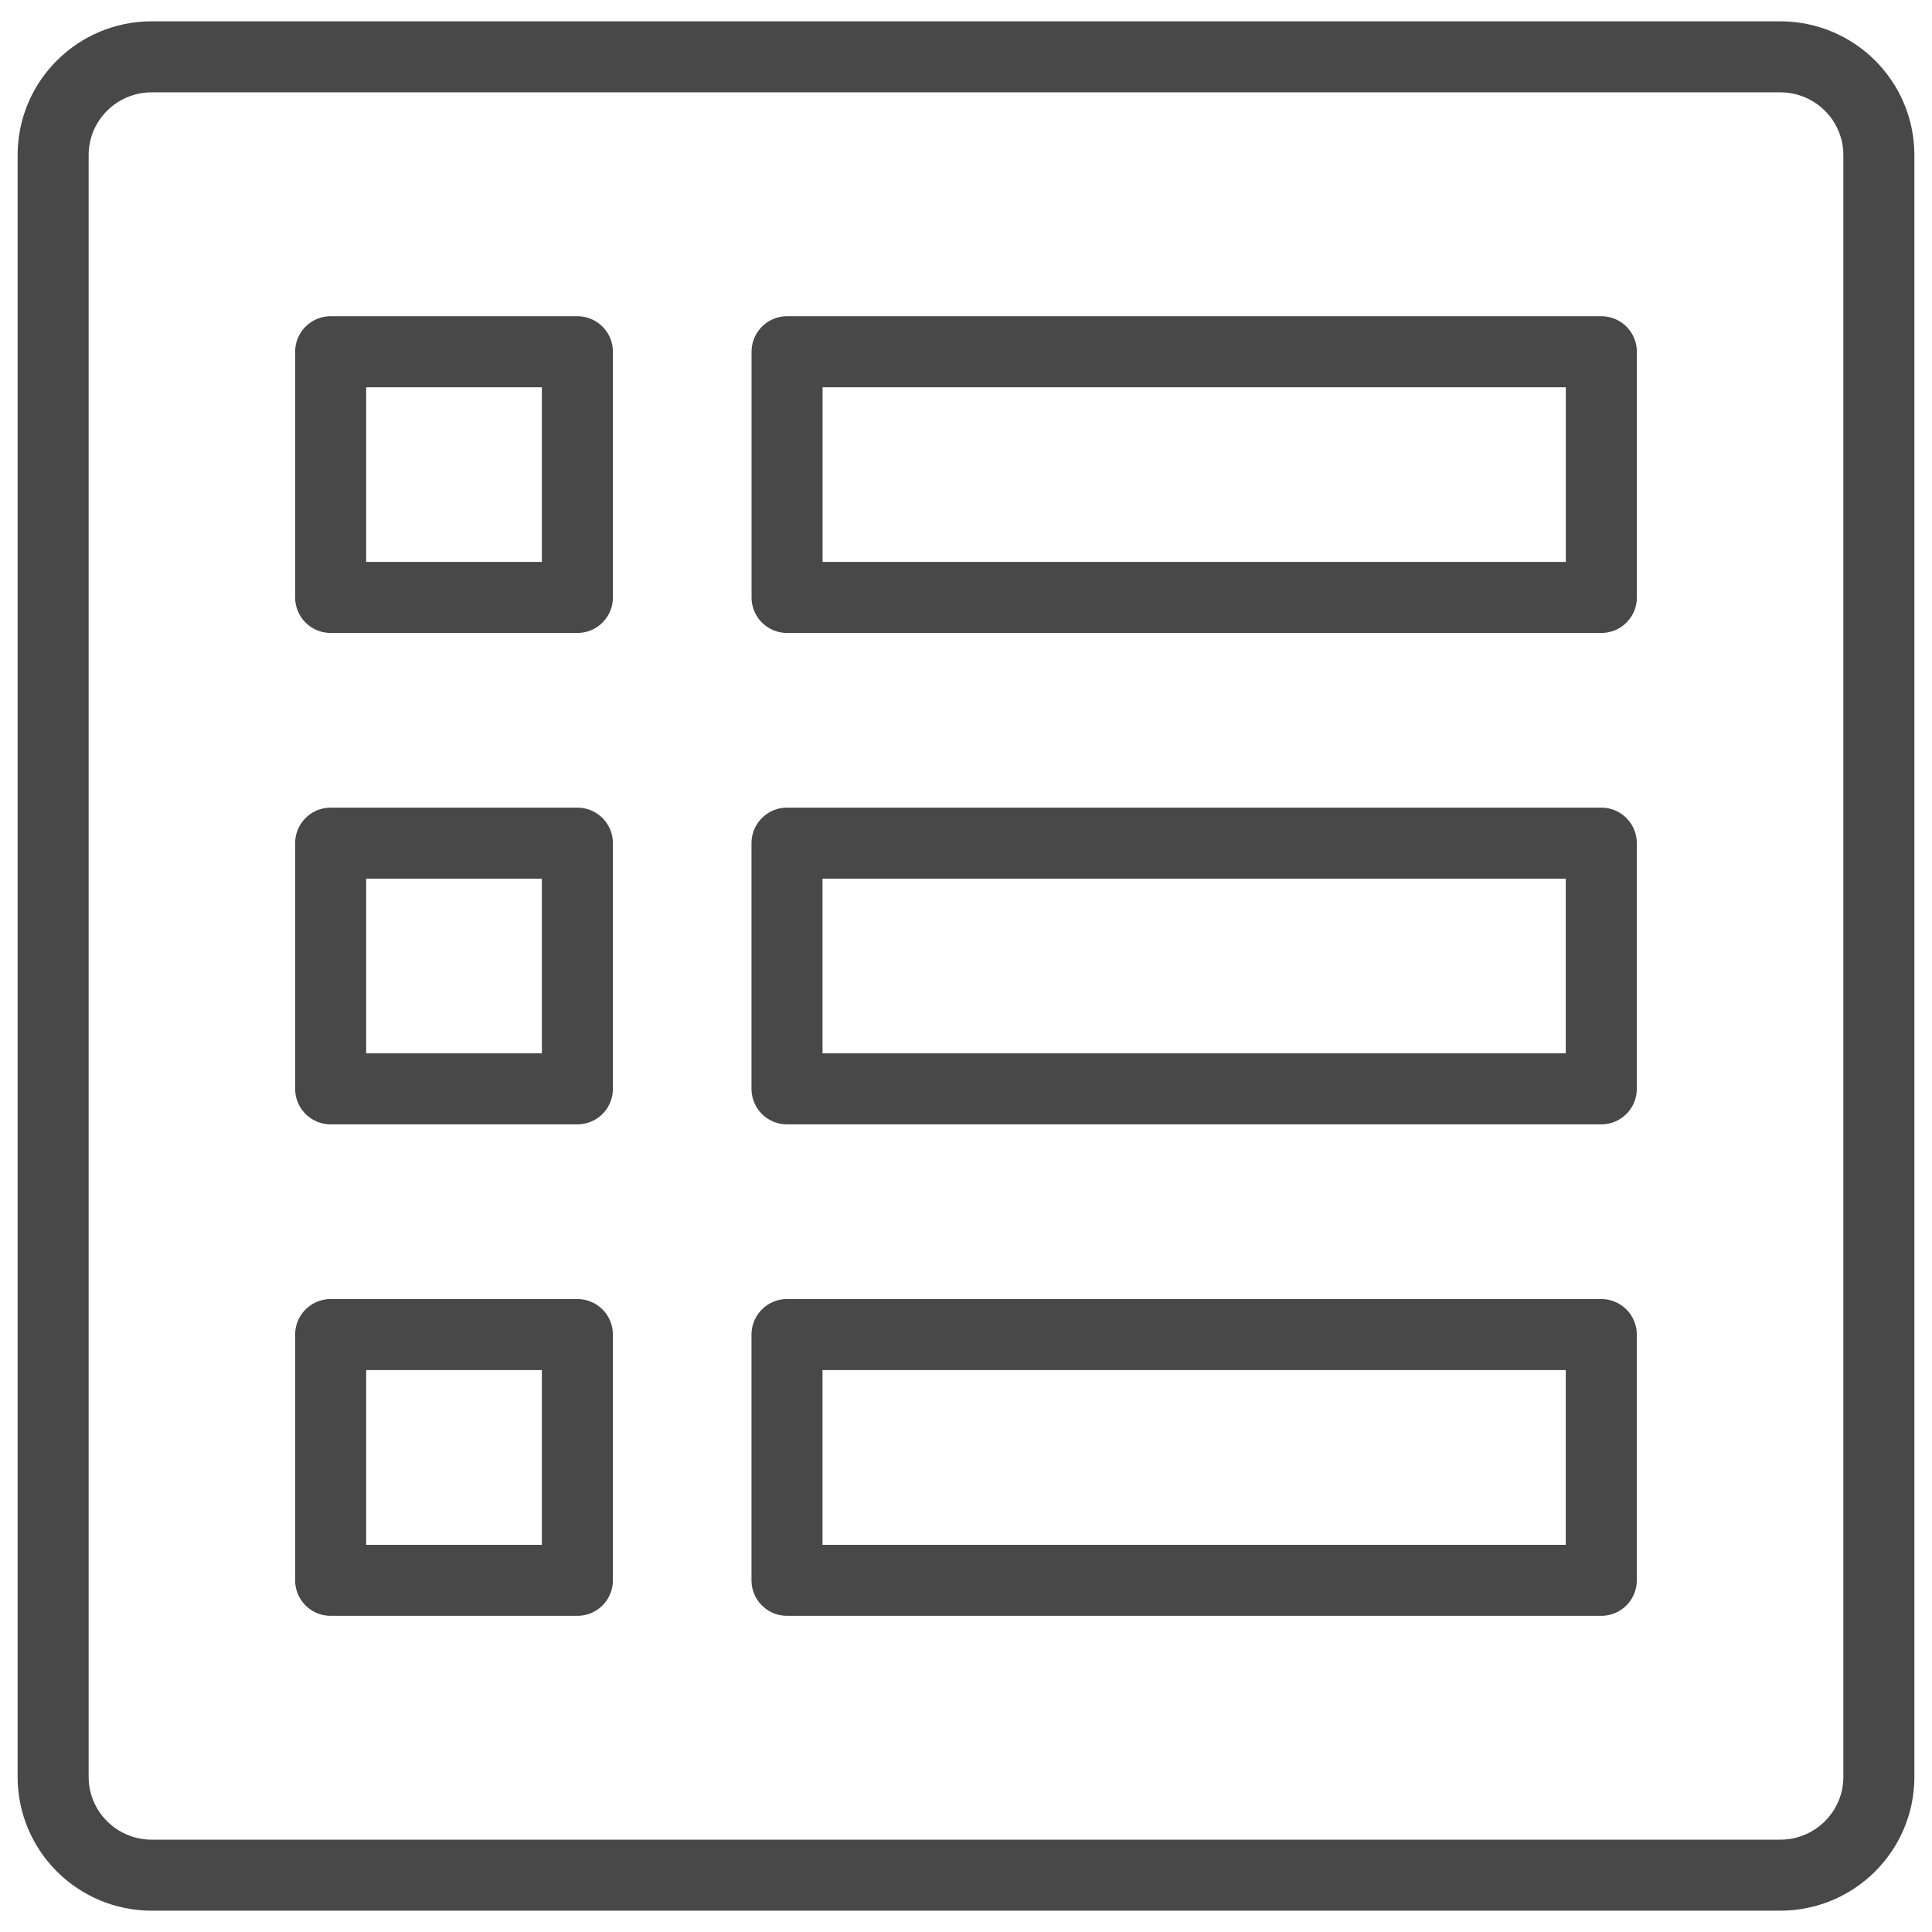
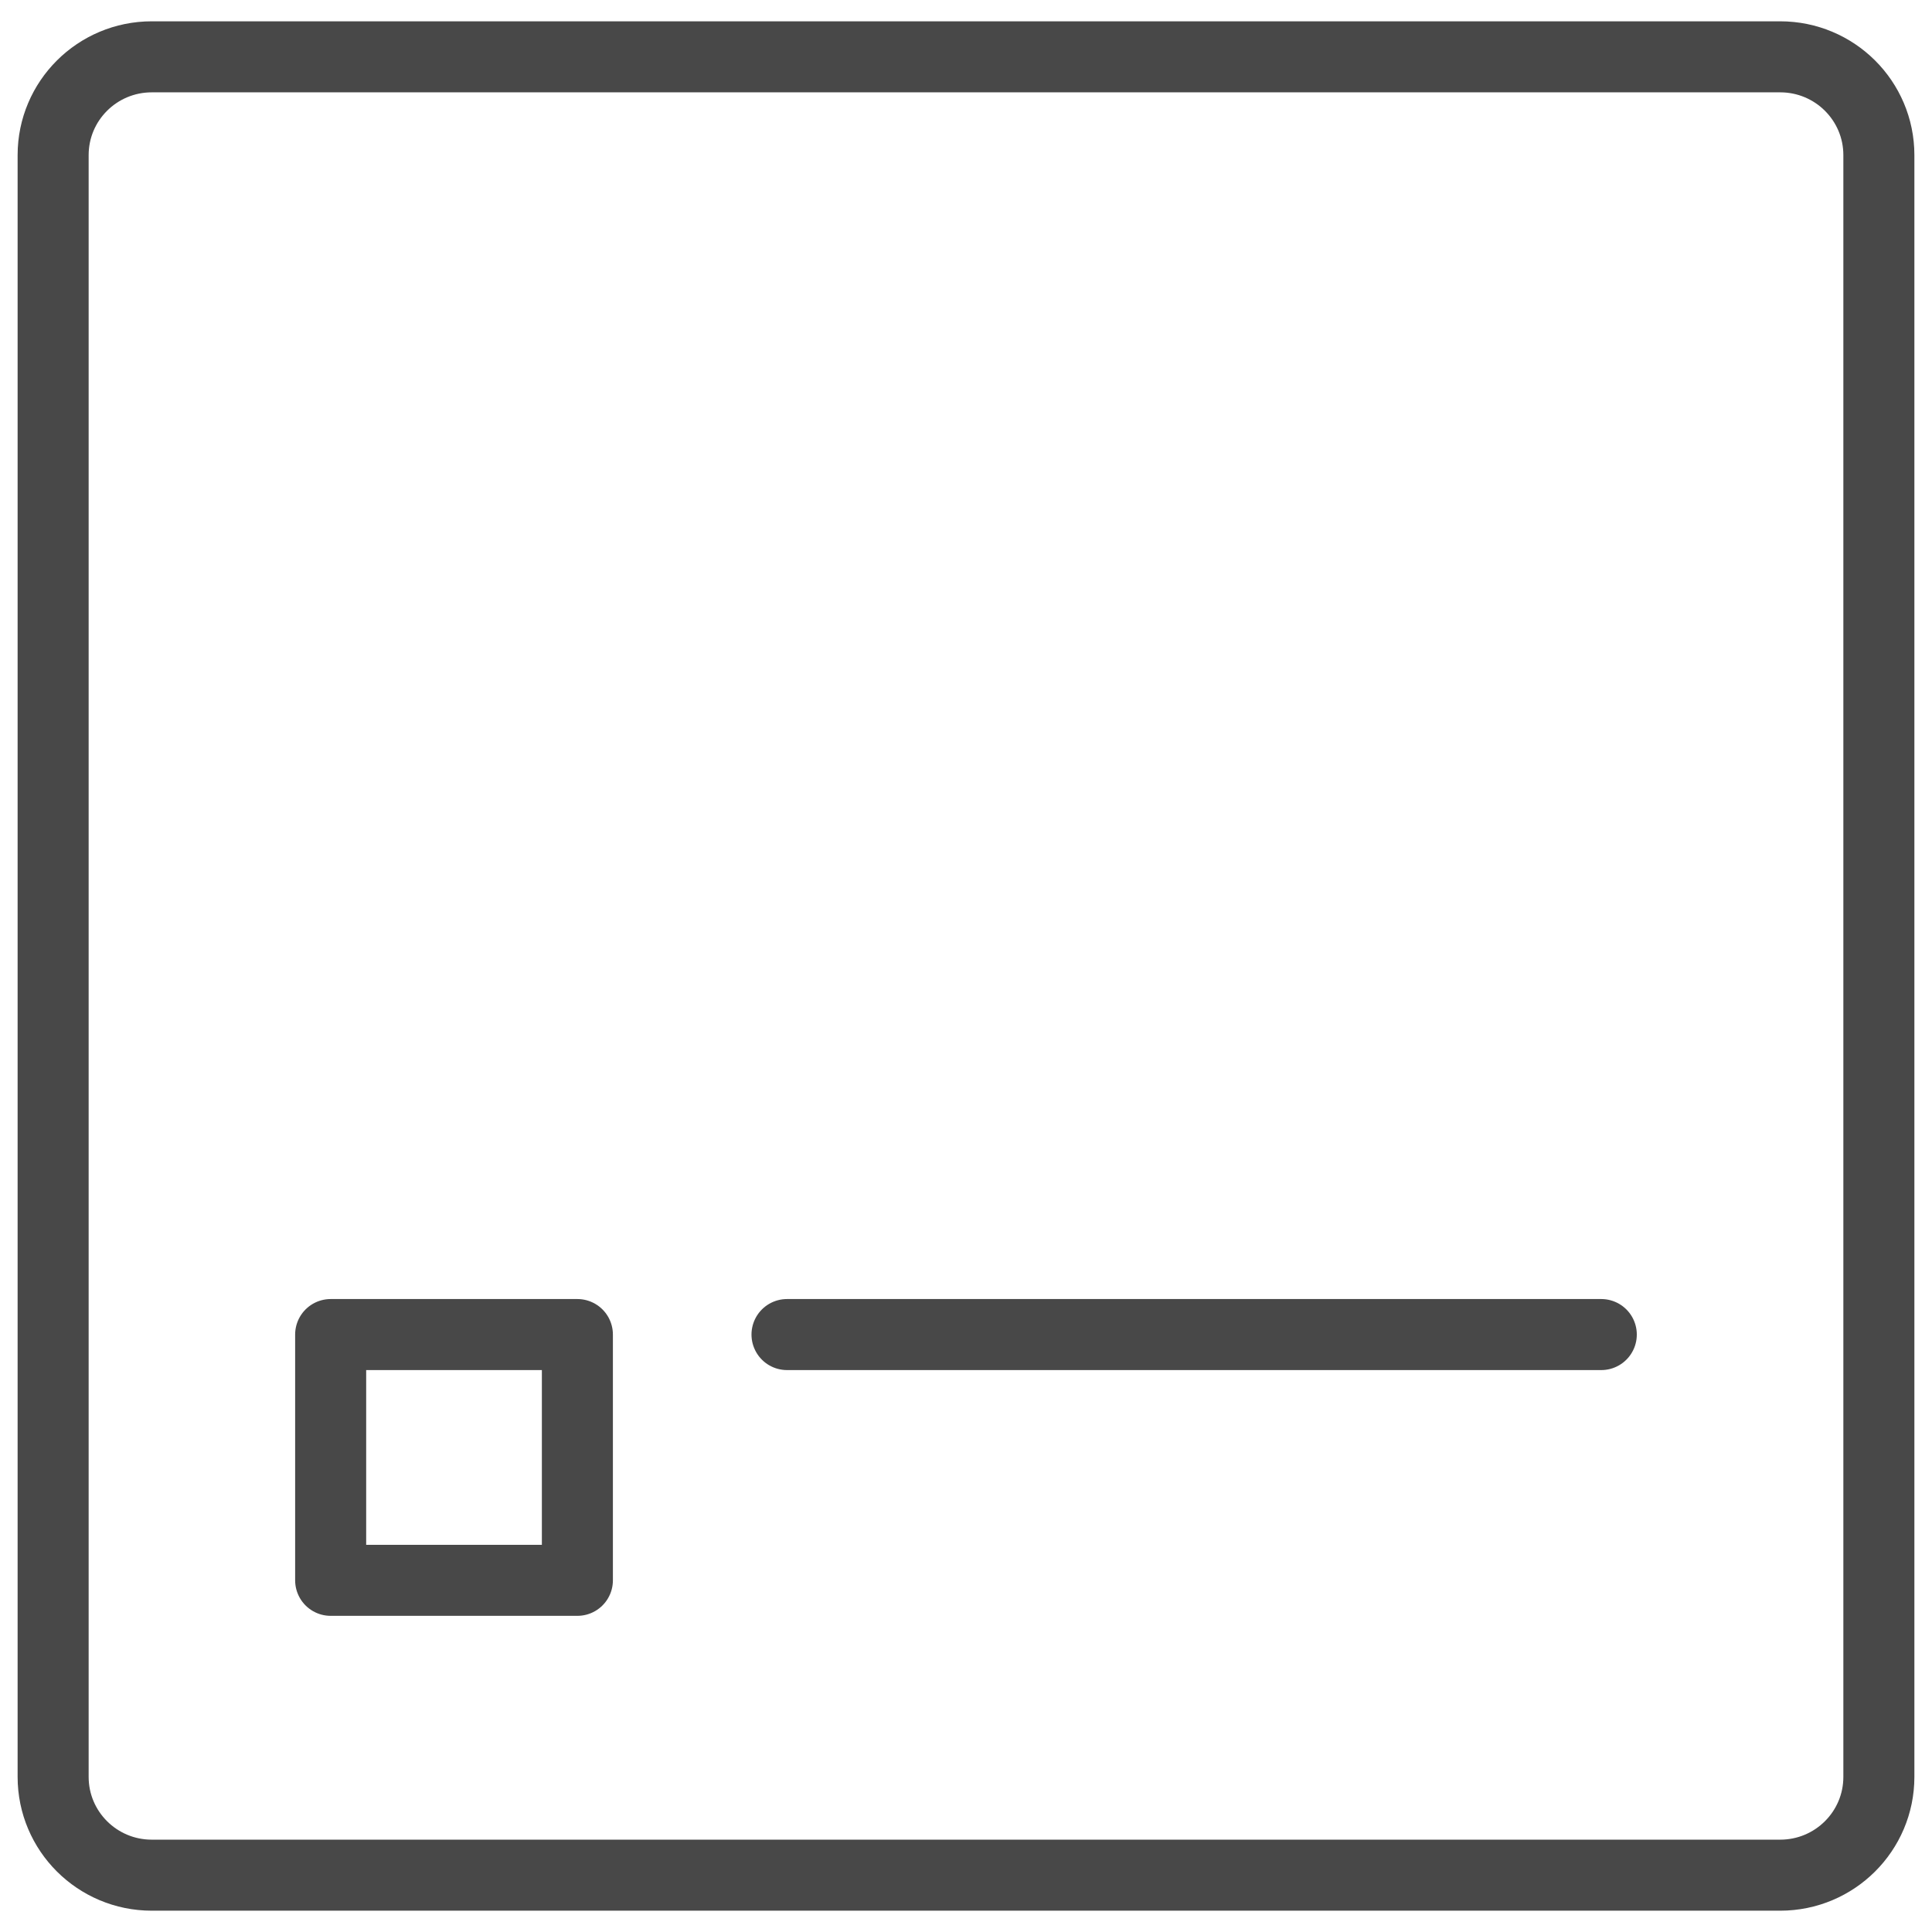
<svg xmlns="http://www.w3.org/2000/svg" width="34" height="34" viewBox="0 0 34 34" fill="none">
  <path d="M31.328 1H2.671C1.712 1 0.935 1.774 0.935 2.73V31.27C0.935 32.226 1.712 33 2.671 33H31.328C32.288 33 33.065 32.226 33.065 31.27V2.73C33.065 1.774 32.288 1 31.328 1Z" stroke="#2B2B2B" stroke-opacity="0.86" stroke-width="1.25" stroke-linecap="round" stroke-linejoin="round" />
-   <path d="M13.851 6.19H28.181V10.514H13.851V6.19Z" stroke="#2B2B2B" stroke-opacity="0.86" stroke-width="1.25" stroke-linecap="round" stroke-linejoin="round" />
-   <path d="M13.85 14.838H28.18V19.162H13.85V14.838Z" stroke="#2B2B2B" stroke-opacity="0.86" stroke-width="1.25" stroke-linecap="round" stroke-linejoin="round" />
-   <path d="M13.85 23.486H28.18V27.811H13.85V23.486Z" stroke="#2B2B2B" stroke-opacity="0.86" stroke-width="1.25" stroke-linecap="round" stroke-linejoin="round" />
-   <path d="M10.161 6.19H5.819V10.514H10.161V6.19Z" stroke="#2B2B2B" stroke-opacity="0.86" stroke-width="1.25" stroke-linecap="round" stroke-linejoin="round" />
-   <path d="M10.161 14.838H5.819V19.162H10.161V14.838Z" stroke="#2B2B2B" stroke-opacity="0.86" stroke-width="1.25" stroke-linecap="round" stroke-linejoin="round" />
+   <path d="M13.85 23.486H28.18H13.85V23.486Z" stroke="#2B2B2B" stroke-opacity="0.86" stroke-width="1.25" stroke-linecap="round" stroke-linejoin="round" />
  <path d="M10.161 23.486H5.819V27.811H10.161V23.486Z" stroke="#2B2B2B" stroke-opacity="0.86" stroke-width="1.25" stroke-linecap="round" stroke-linejoin="round" />
</svg>